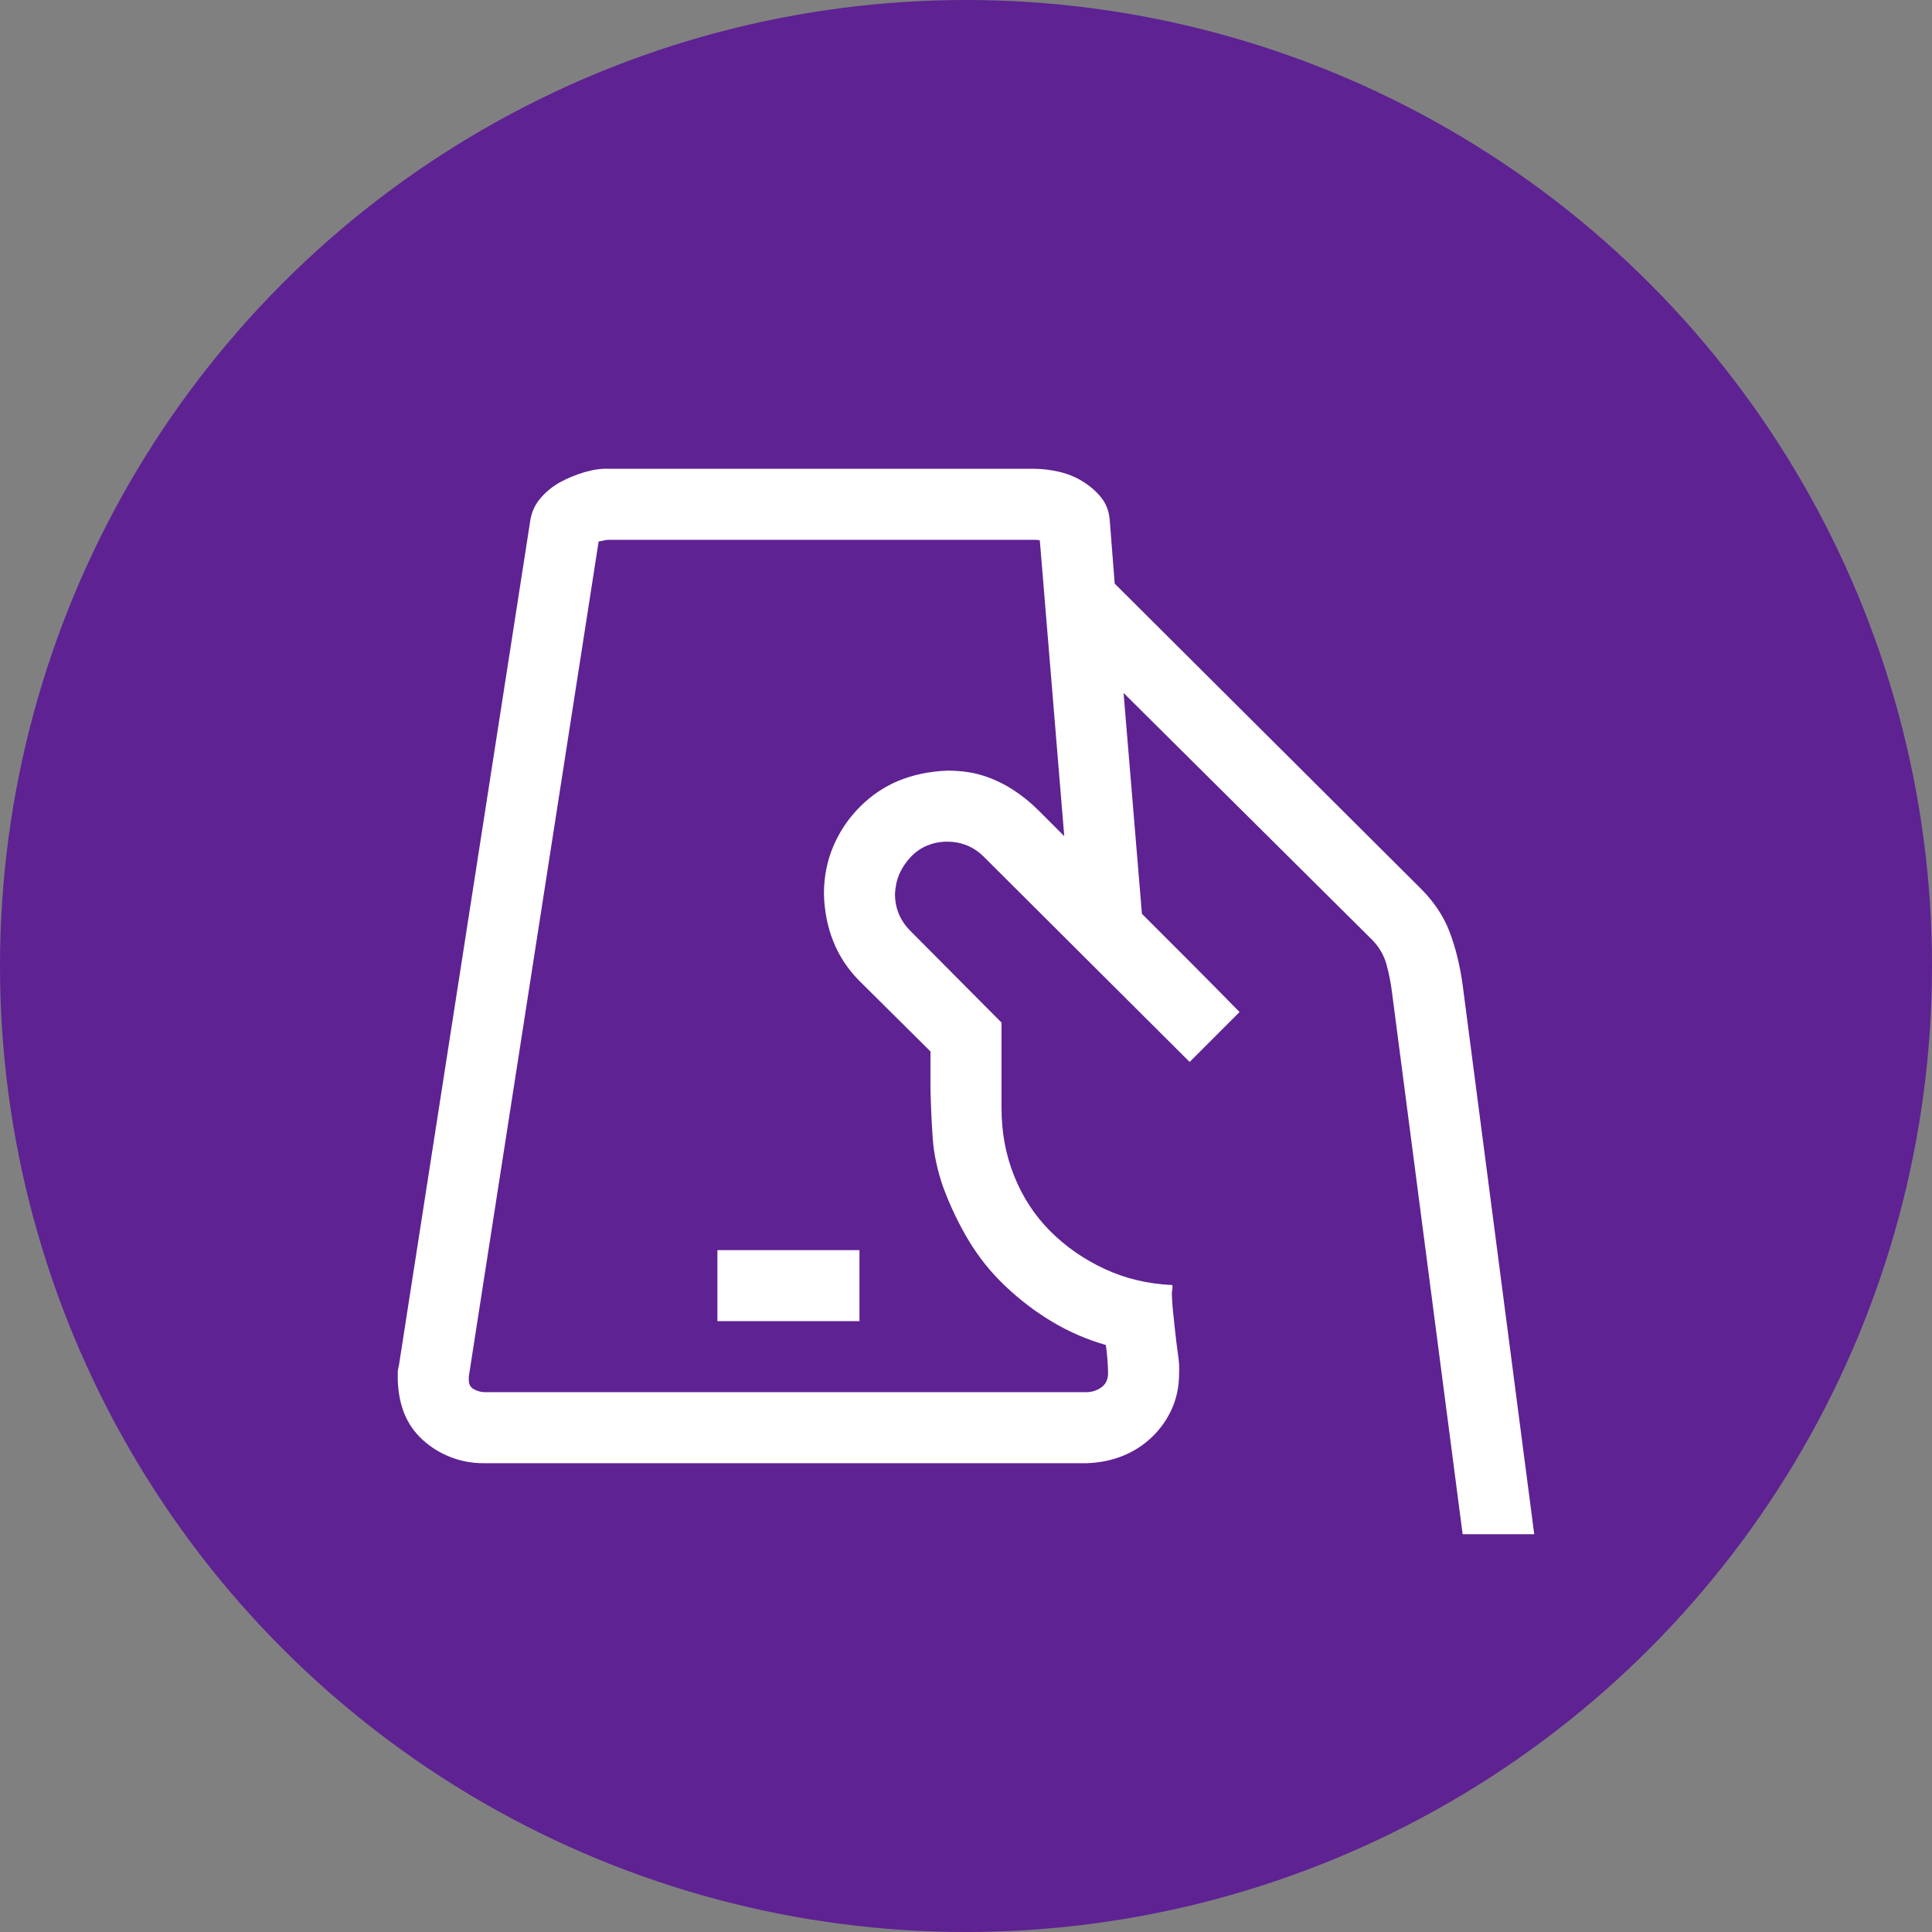
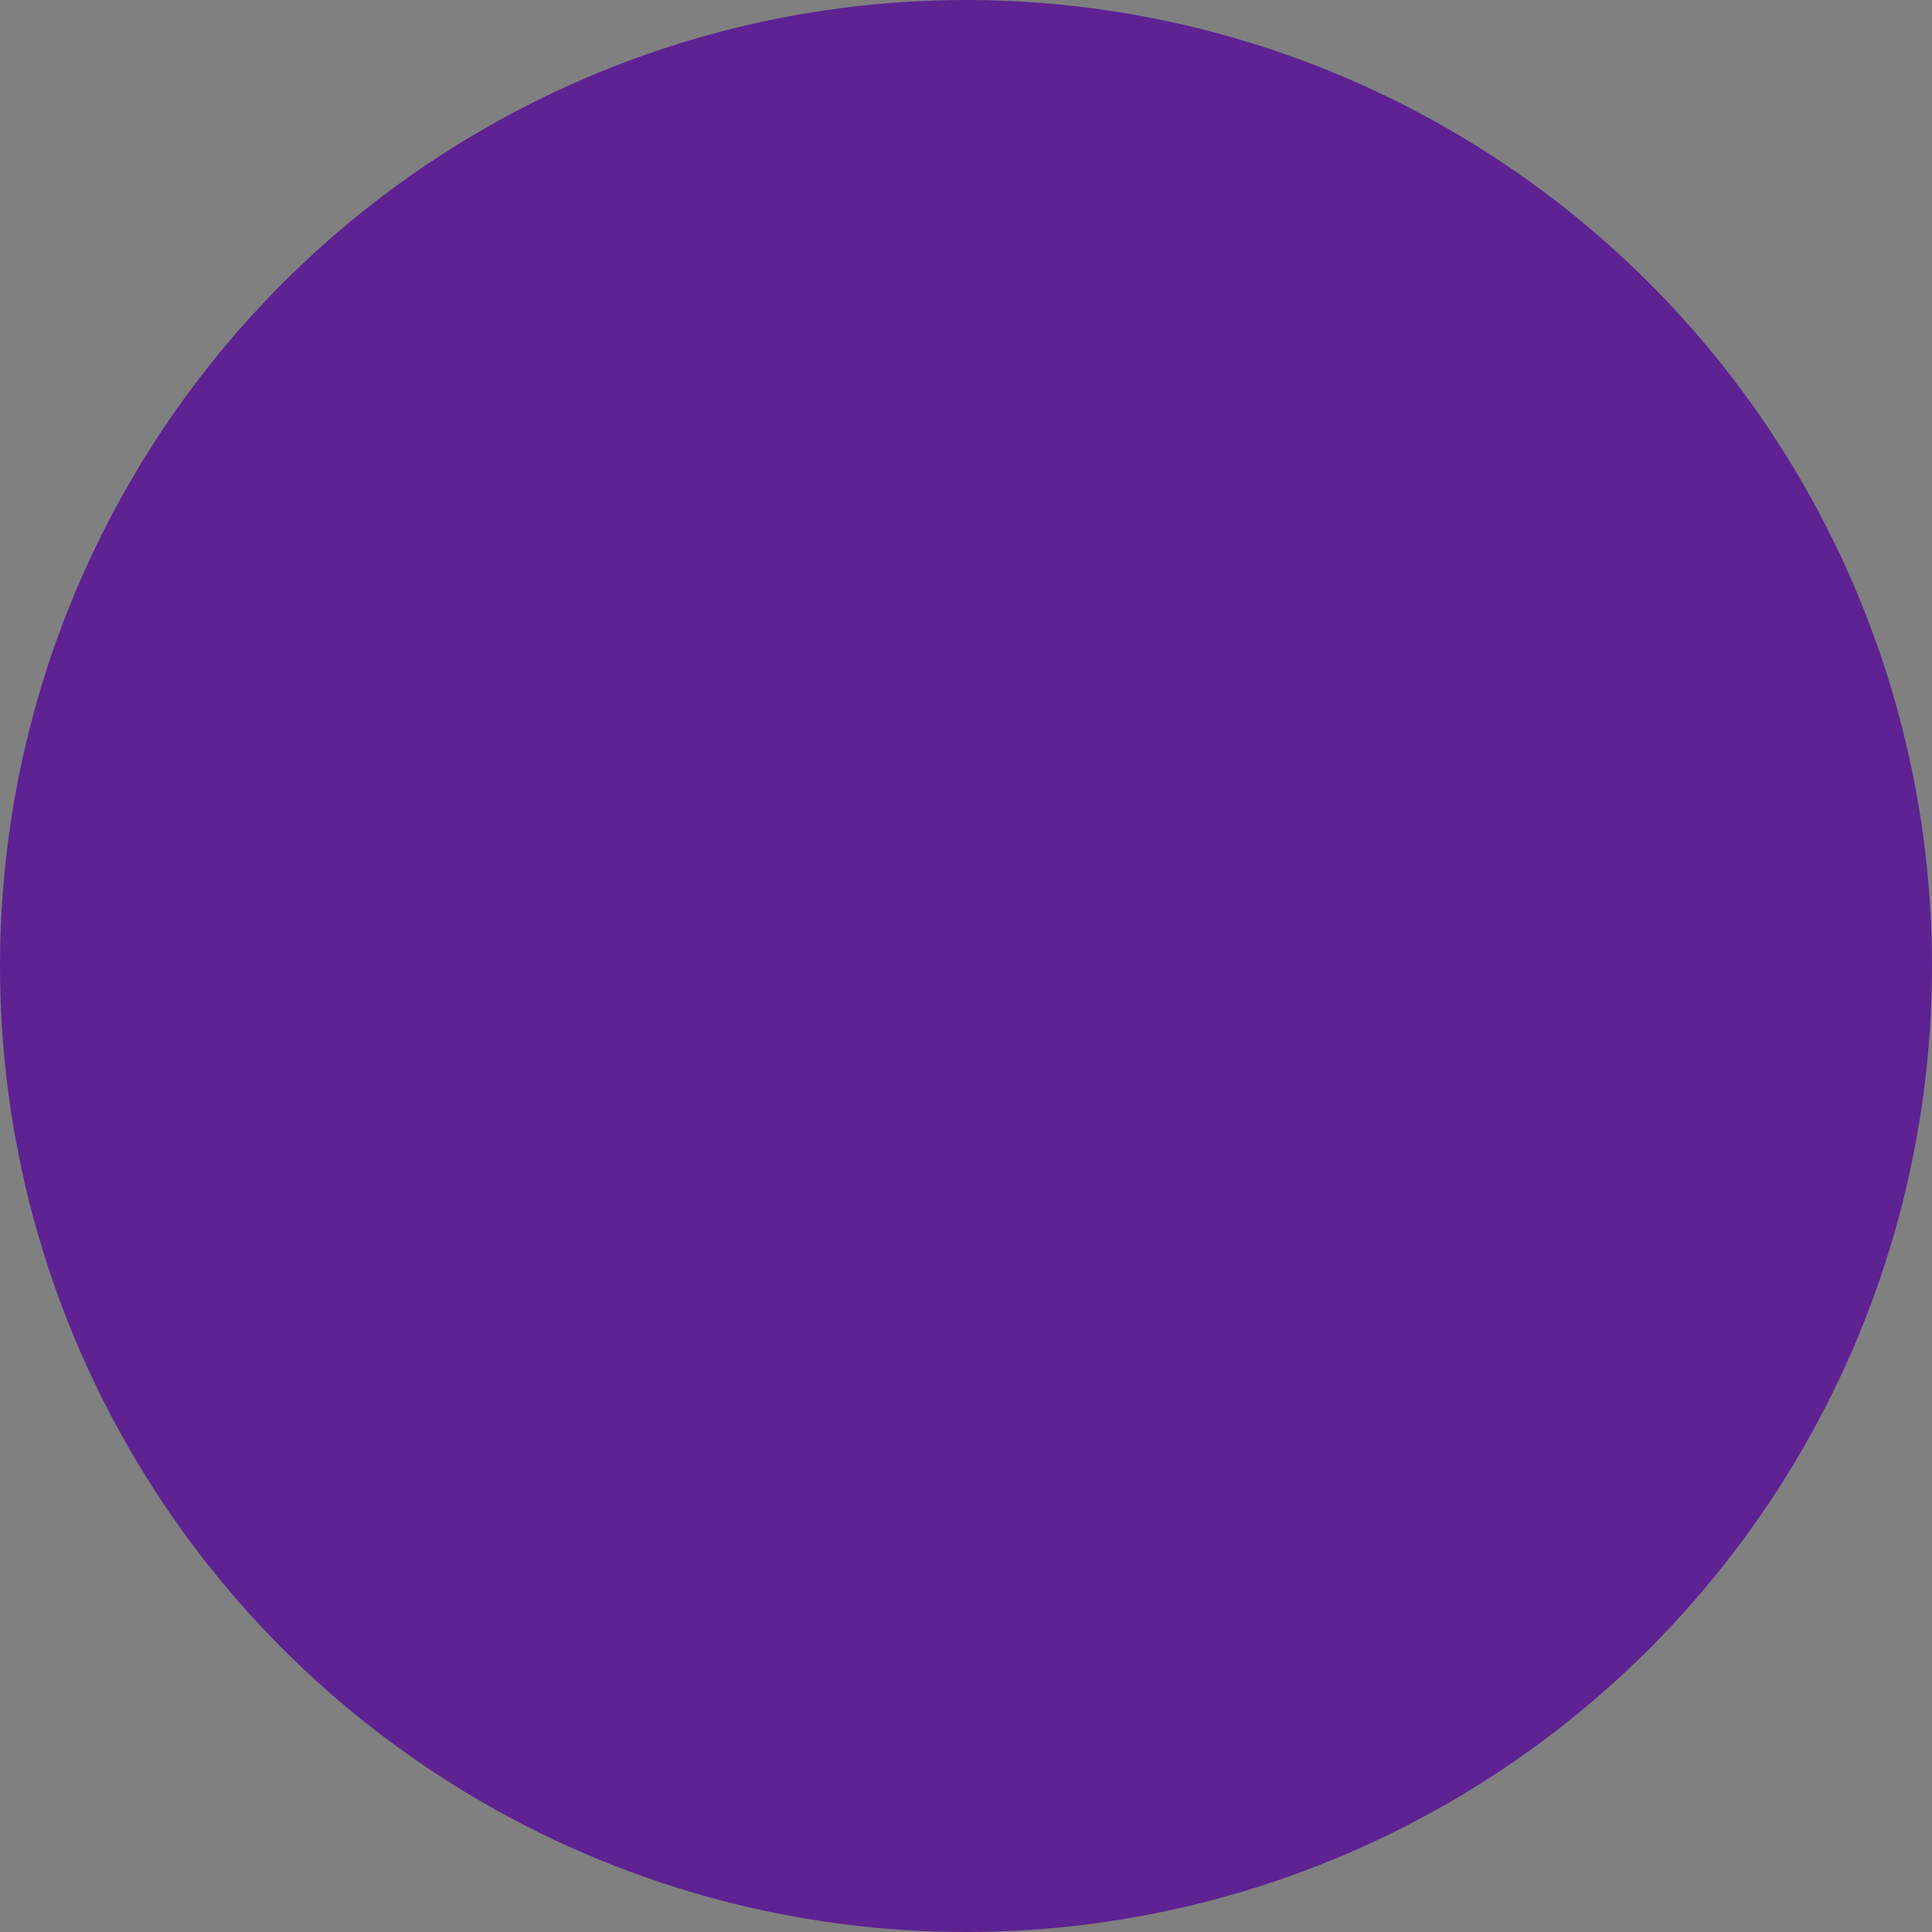
<svg xmlns="http://www.w3.org/2000/svg" width="34" height="34" viewBox="0 0 34 34" fill="none">
  <rect x="0" y="0" width="34" height="34" fill="#808080" stroke="none" />
  <circle cx="17" cy="17" r="17" fill="#5E2293" />
-   <path d="M27 27H25.74L24.5 17.488C24.48 17.319 24.448 17.149 24.402 16.98C24.357 16.811 24.269 16.661 24.139 16.531L19.773 12.195L20.096 16.082L20.955 16.941C21.235 17.221 21.521 17.511 21.814 17.81L20.936 18.689L17.322 15.086C17.14 14.903 16.922 14.812 16.668 14.812C16.544 14.812 16.427 14.835 16.316 14.881C16.206 14.926 16.108 14.995 16.023 15.086C15.939 15.177 15.874 15.274 15.828 15.379C15.783 15.483 15.757 15.6 15.75 15.73C15.75 15.984 15.841 16.202 16.023 16.384L17.625 17.996V19.5C17.625 19.929 17.7 20.33 17.85 20.701C17.999 21.072 18.211 21.394 18.484 21.668C18.758 21.941 19.077 22.163 19.441 22.332C19.806 22.501 20.203 22.596 20.633 22.615V22.674C20.633 22.693 20.63 22.713 20.623 22.732C20.623 22.836 20.63 22.95 20.643 23.074C20.656 23.198 20.669 23.321 20.682 23.445C20.695 23.569 20.711 23.696 20.73 23.826C20.75 23.956 20.756 24.07 20.75 24.168C20.75 24.396 20.708 24.604 20.623 24.793C20.538 24.982 20.421 25.148 20.271 25.291C20.122 25.434 19.949 25.545 19.754 25.623C19.559 25.701 19.347 25.743 19.119 25.75H8.514C8.305 25.75 8.11 25.714 7.928 25.642C7.745 25.571 7.583 25.47 7.439 25.34C7.296 25.209 7.189 25.056 7.117 24.881C7.046 24.705 7.007 24.506 7 24.285V24.158C7 24.119 7.007 24.077 7.02 24.031L9.334 9.148C9.36 8.998 9.422 8.868 9.52 8.758C9.617 8.647 9.731 8.556 9.861 8.484C9.992 8.413 10.135 8.354 10.291 8.308C10.447 8.263 10.591 8.243 10.721 8.25H18.201C18.331 8.25 18.471 8.266 18.621 8.299C18.771 8.331 18.911 8.386 19.041 8.465C19.171 8.543 19.282 8.637 19.373 8.748C19.464 8.858 19.516 8.992 19.529 9.148L19.617 10.271L25.008 15.642C25.242 15.877 25.412 16.134 25.516 16.414C25.62 16.694 25.695 17 25.74 17.332L27 27ZM18.729 14.715L18.299 9.51C18.279 9.503 18.247 9.5 18.201 9.5H10.721C10.688 9.5 10.659 9.503 10.633 9.51C10.607 9.516 10.574 9.523 10.535 9.529L8.25 24.226V24.285C8.25 24.357 8.276 24.409 8.328 24.441C8.38 24.474 8.442 24.493 8.514 24.5H19.119C19.21 24.5 19.295 24.474 19.373 24.422C19.451 24.369 19.494 24.291 19.5 24.187C19.5 24.103 19.497 24.018 19.49 23.933C19.484 23.849 19.474 23.761 19.461 23.67C19.122 23.572 18.807 23.435 18.514 23.259C18.221 23.084 17.947 22.875 17.693 22.634C17.439 22.394 17.225 22.127 17.049 21.834C16.873 21.541 16.723 21.228 16.6 20.896C16.495 20.597 16.434 20.307 16.414 20.027C16.395 19.747 16.381 19.457 16.375 19.158V18.504L15.135 17.273C14.926 17.065 14.77 16.831 14.666 16.57C14.562 16.31 14.507 16.03 14.5 15.73C14.5 15.431 14.555 15.151 14.666 14.89C14.777 14.63 14.933 14.399 15.135 14.197C15.337 13.995 15.565 13.842 15.818 13.738C16.072 13.634 16.355 13.575 16.668 13.562C16.909 13.562 17.12 13.592 17.303 13.65C17.485 13.709 17.658 13.79 17.82 13.894C17.983 13.998 18.133 14.119 18.27 14.256C18.406 14.392 18.559 14.545 18.729 14.715ZM12.625 23.25V22H15.125V23.25H12.625Z" fill="white" />
</svg>